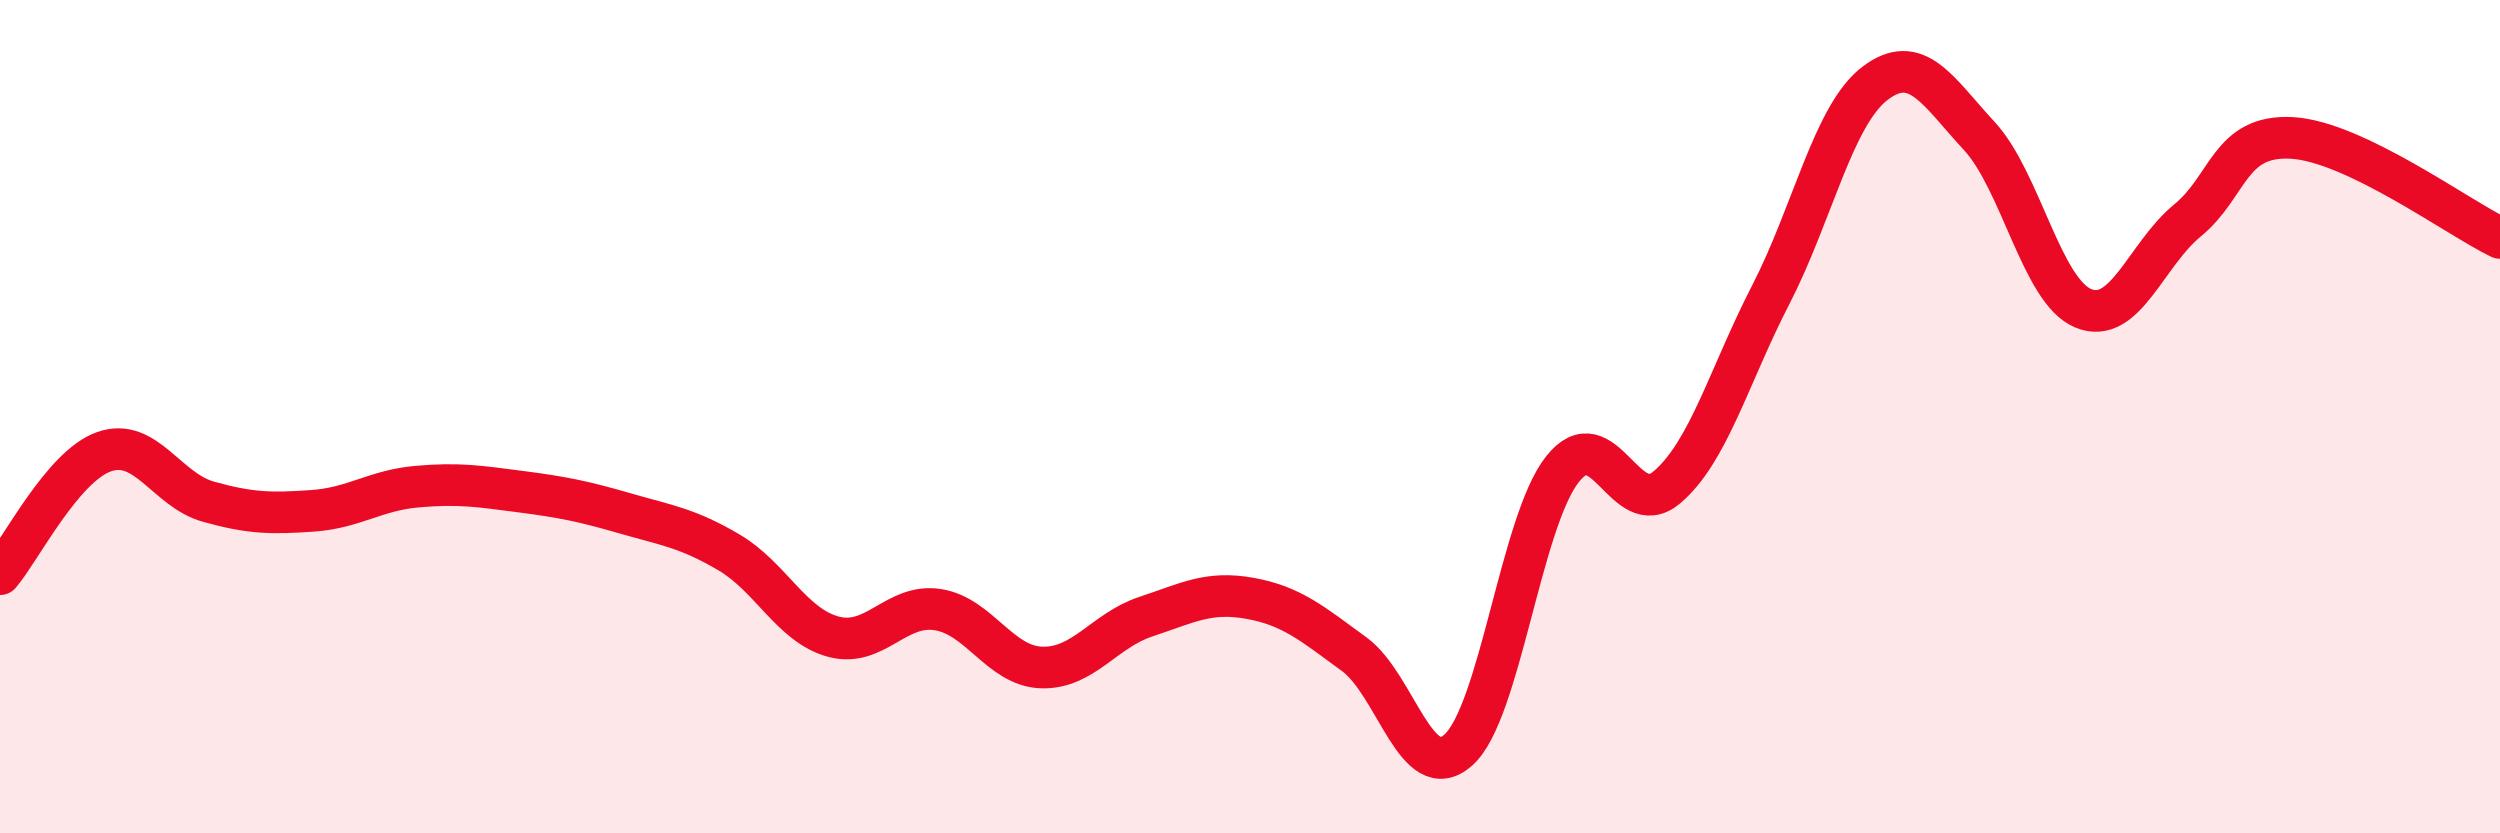
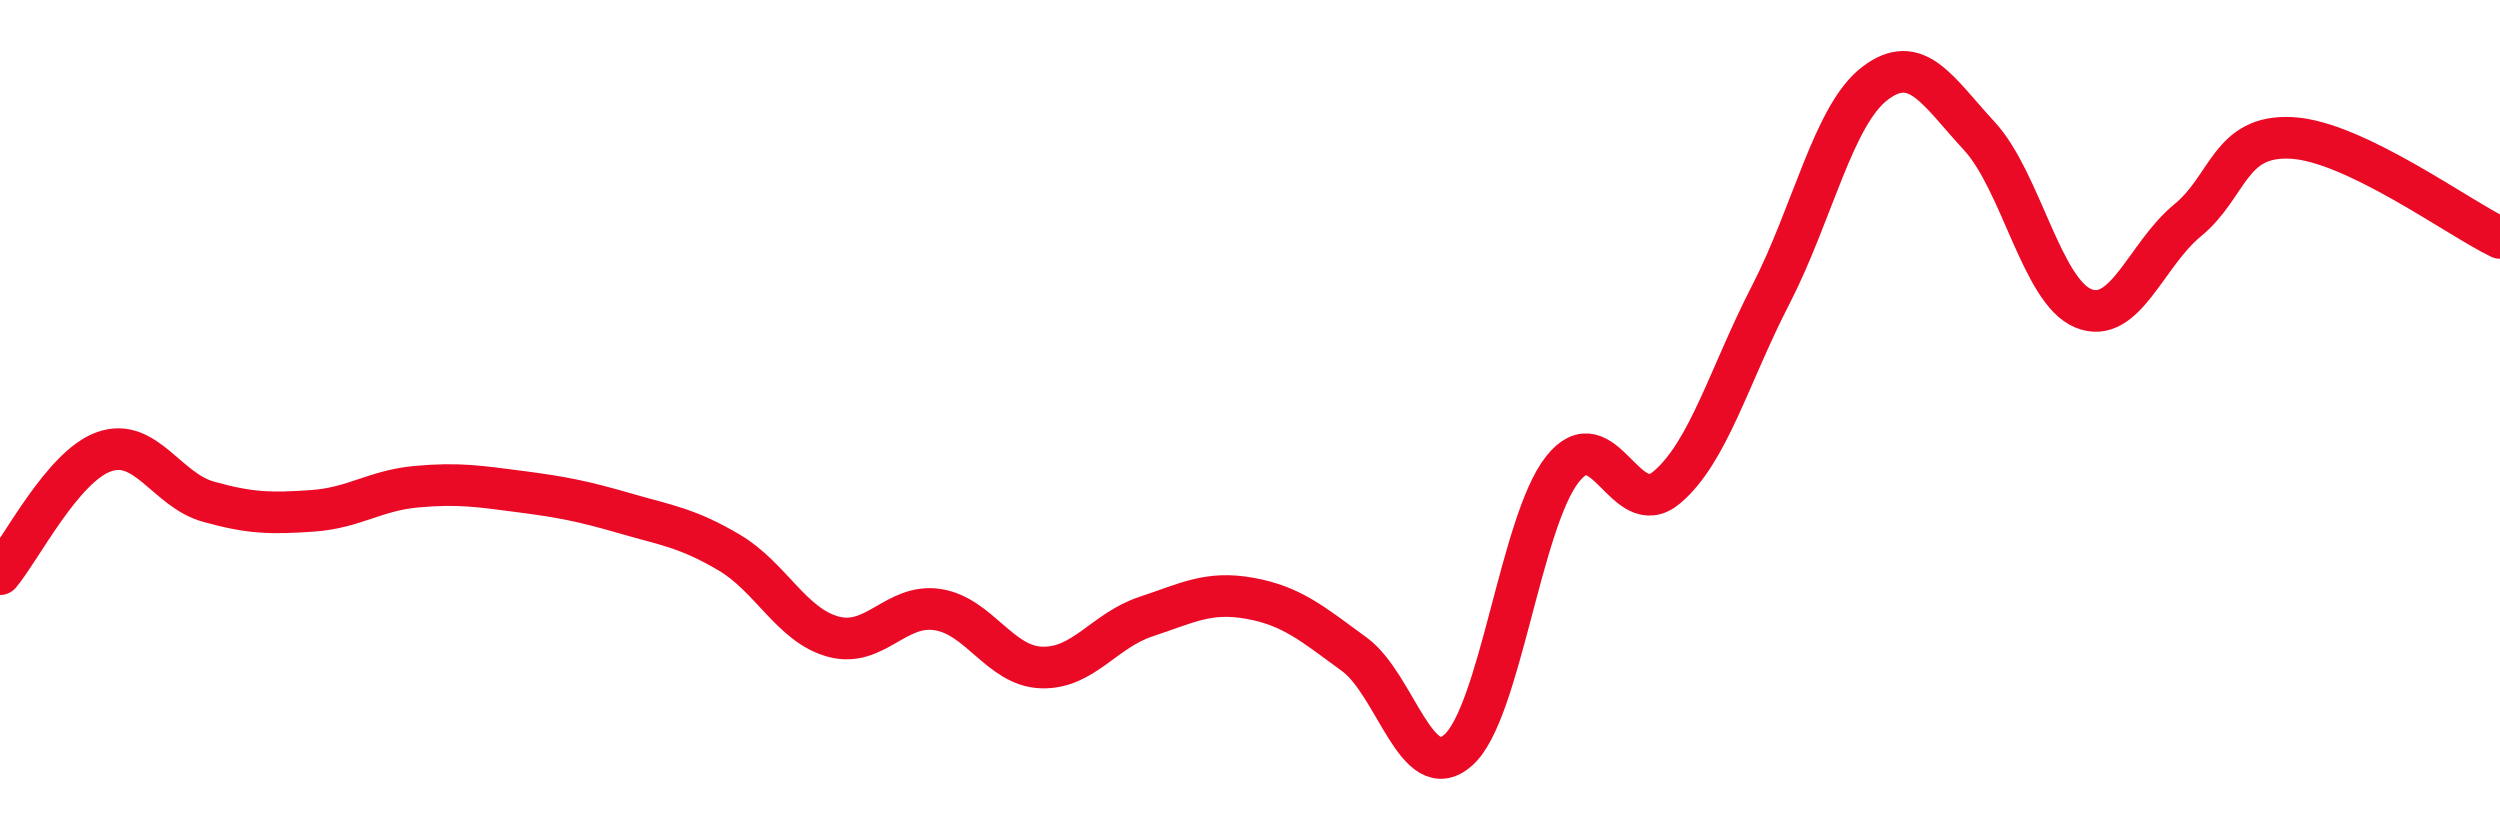
<svg xmlns="http://www.w3.org/2000/svg" width="60" height="20" viewBox="0 0 60 20">
-   <path d="M 0,13.78 C 0.5,13.19 1.5,11.19 2.5,10.84 C 3.5,10.49 4,11.76 5,12.04 C 6,12.32 6.5,12.33 7.5,12.26 C 8.5,12.19 9,11.77 10,11.68 C 11,11.59 11.5,11.67 12.5,11.8 C 13.5,11.93 14,12.03 15,12.32 C 16,12.61 16.5,12.67 17.5,13.26 C 18.5,13.85 19,15.01 20,15.28 C 21,15.55 21.5,14.48 22.5,14.63 C 23.5,14.78 24,15.99 25,16.02 C 26,16.05 26.5,15.13 27.5,14.8 C 28.5,14.47 29,14.18 30,14.36 C 31,14.54 31.5,14.97 32.5,15.7 C 33.5,16.43 34,18.89 35,18 C 36,17.11 36.5,12.52 37.5,11.26 C 38.5,10 39,12.54 40,11.7 C 41,10.86 41.5,9.01 42.5,7.07 C 43.5,5.13 44,2.76 45,2 C 46,1.24 46.5,2.18 47.5,3.26 C 48.5,4.34 49,6.99 50,7.4 C 51,7.81 51.5,6.11 52.5,5.29 C 53.5,4.47 53.5,3.23 55,3.31 C 56.5,3.39 59,5.23 60,5.71L60 20L0 20Z" fill="#EB0A25" opacity="0.1" stroke-linecap="round" stroke-linejoin="round" />
  <path d="M 0,13.78 C 0.5,13.19 1.5,11.19 2.5,10.84 C 3.5,10.49 4,11.76 5,12.04 C 6,12.32 6.5,12.33 7.5,12.26 C 8.5,12.19 9,11.77 10,11.68 C 11,11.59 11.5,11.67 12.5,11.8 C 13.5,11.93 14,12.03 15,12.32 C 16,12.61 16.5,12.67 17.5,13.26 C 18.5,13.85 19,15.01 20,15.28 C 21,15.55 21.5,14.48 22.5,14.63 C 23.5,14.78 24,15.99 25,16.02 C 26,16.05 26.5,15.13 27.5,14.8 C 28.5,14.47 29,14.18 30,14.36 C 31,14.54 31.5,14.97 32.5,15.7 C 33.5,16.43 34,18.89 35,18 C 36,17.11 36.5,12.52 37.5,11.26 C 38.5,10 39,12.54 40,11.7 C 41,10.86 41.5,9.01 42.5,7.07 C 43.5,5.13 44,2.76 45,2 C 46,1.24 46.5,2.18 47.5,3.26 C 48.5,4.34 49,6.99 50,7.4 C 51,7.81 51.5,6.11 52.5,5.29 C 53.5,4.47 53.5,3.23 55,3.31 C 56.5,3.39 59,5.23 60,5.71" stroke="#EB0A25" stroke-width="1" fill="none" stroke-linecap="round" stroke-linejoin="round" />
</svg>